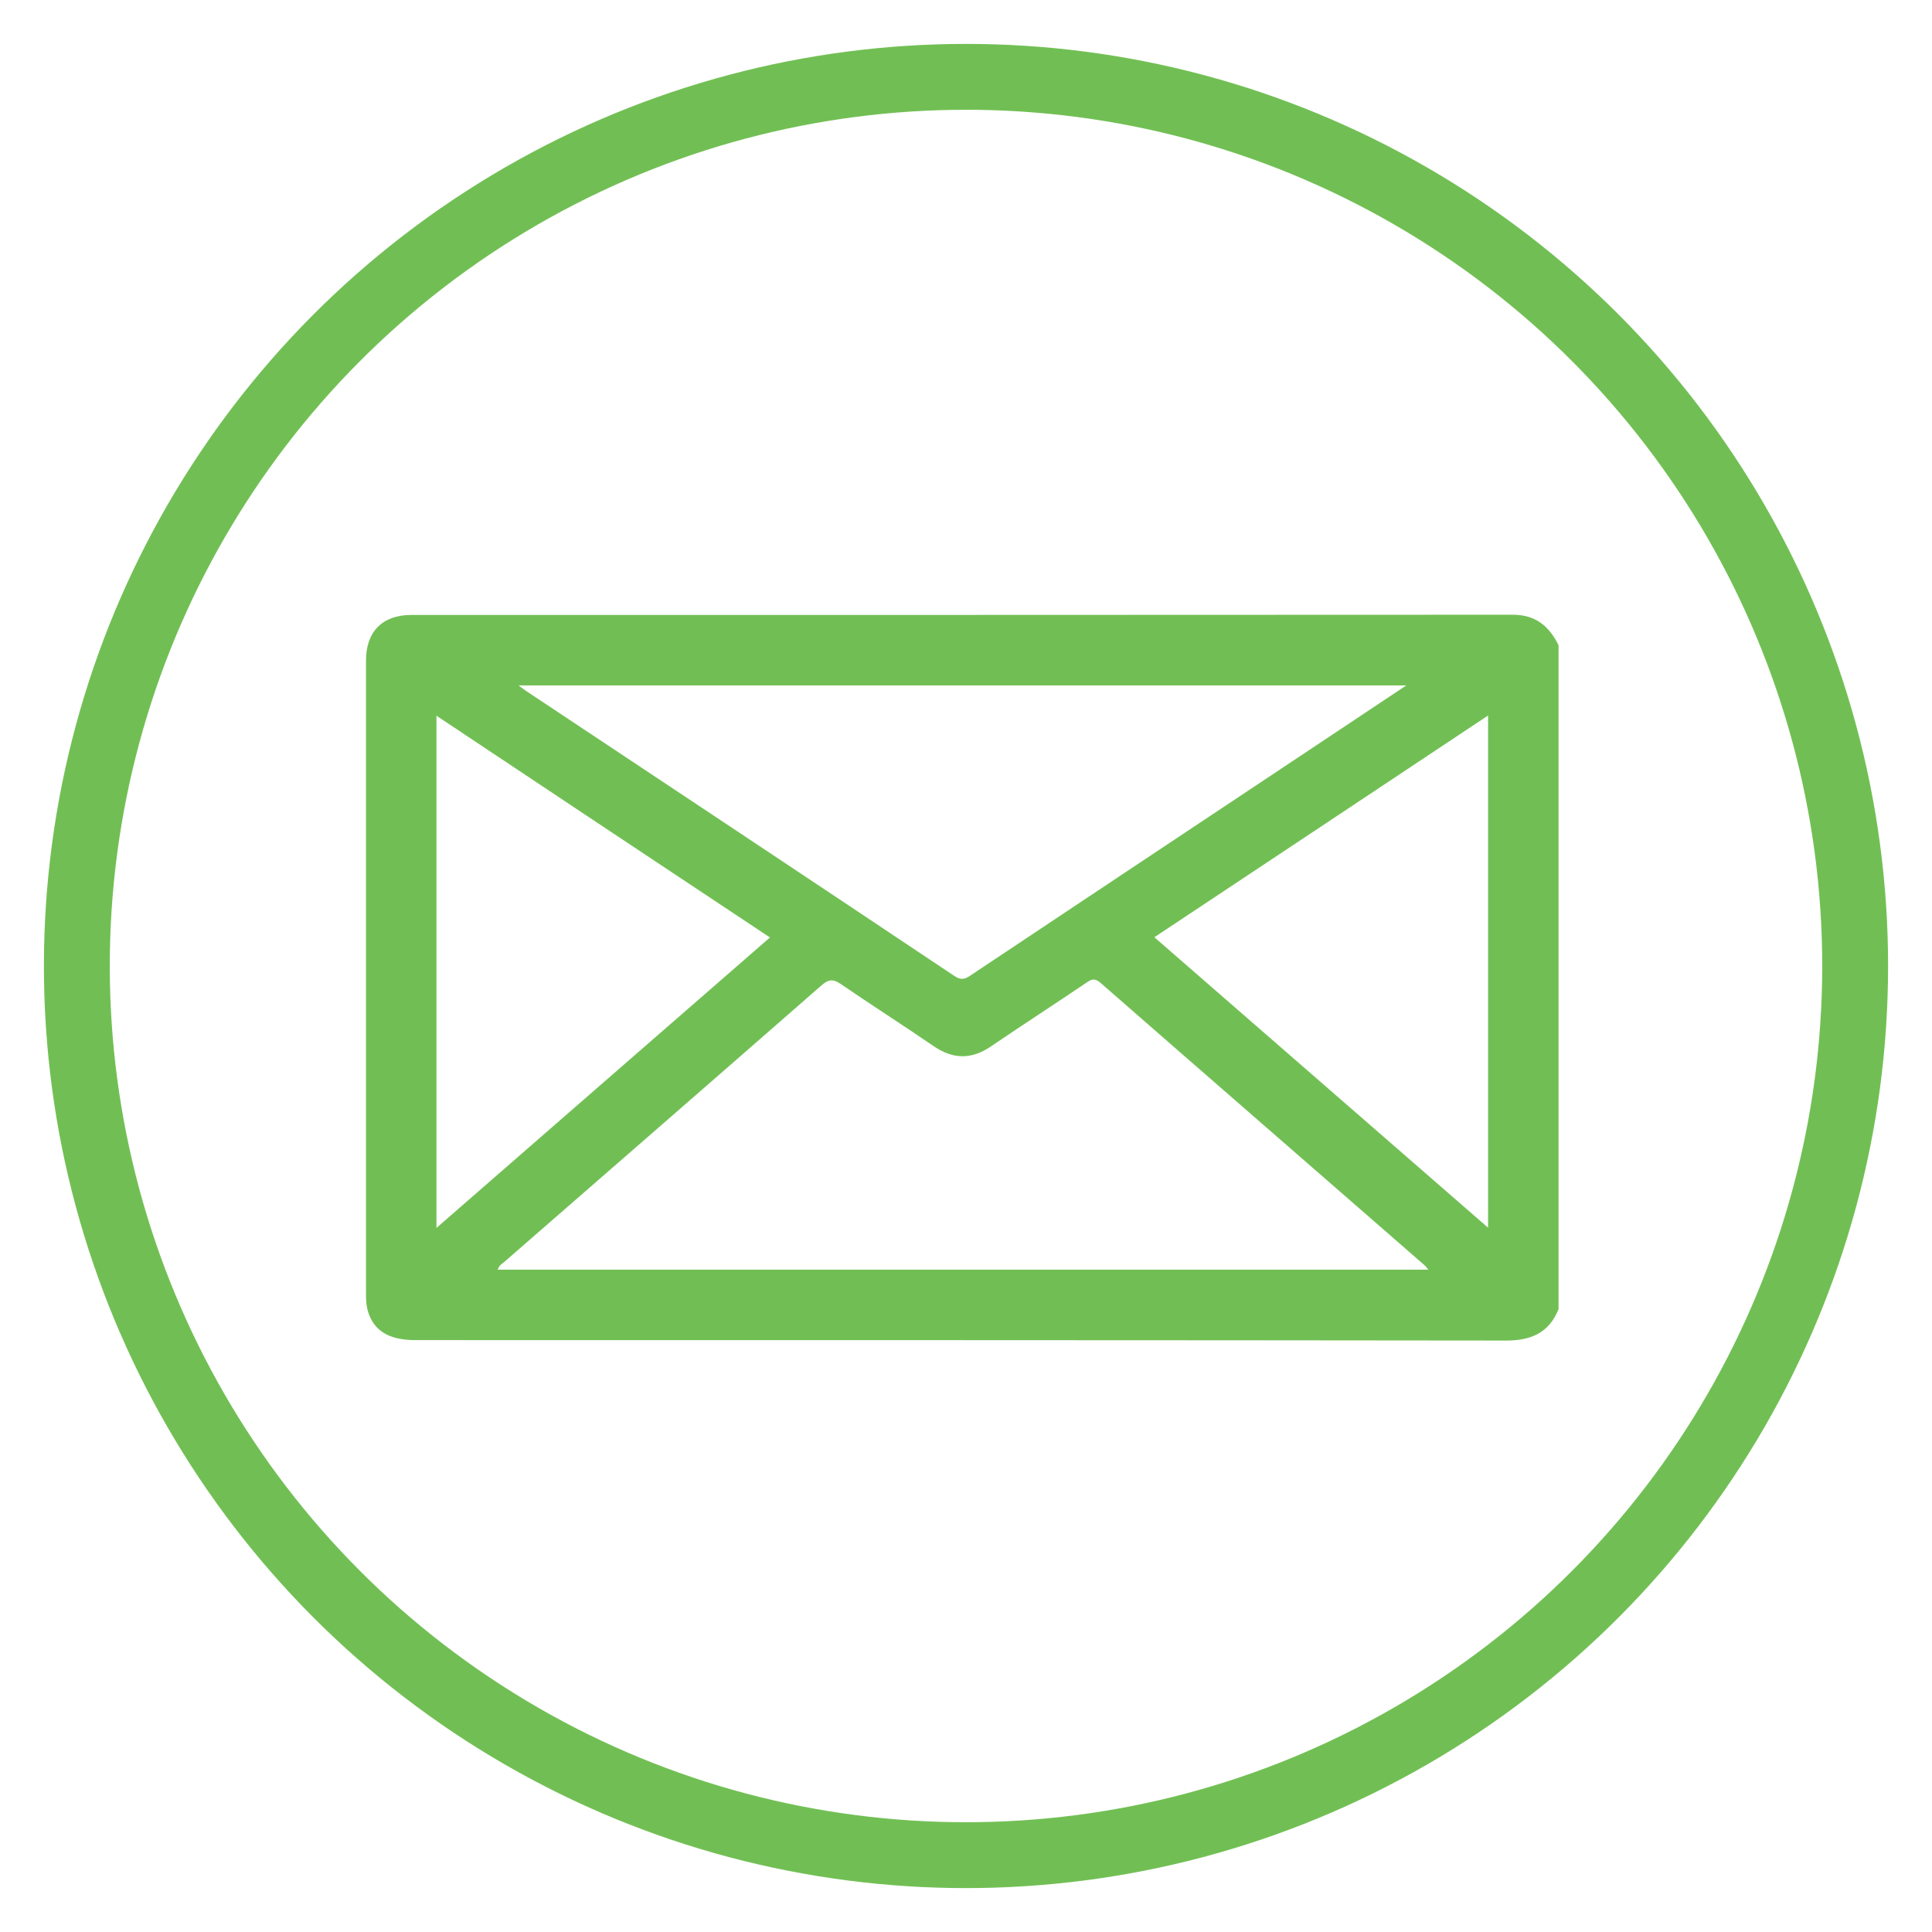
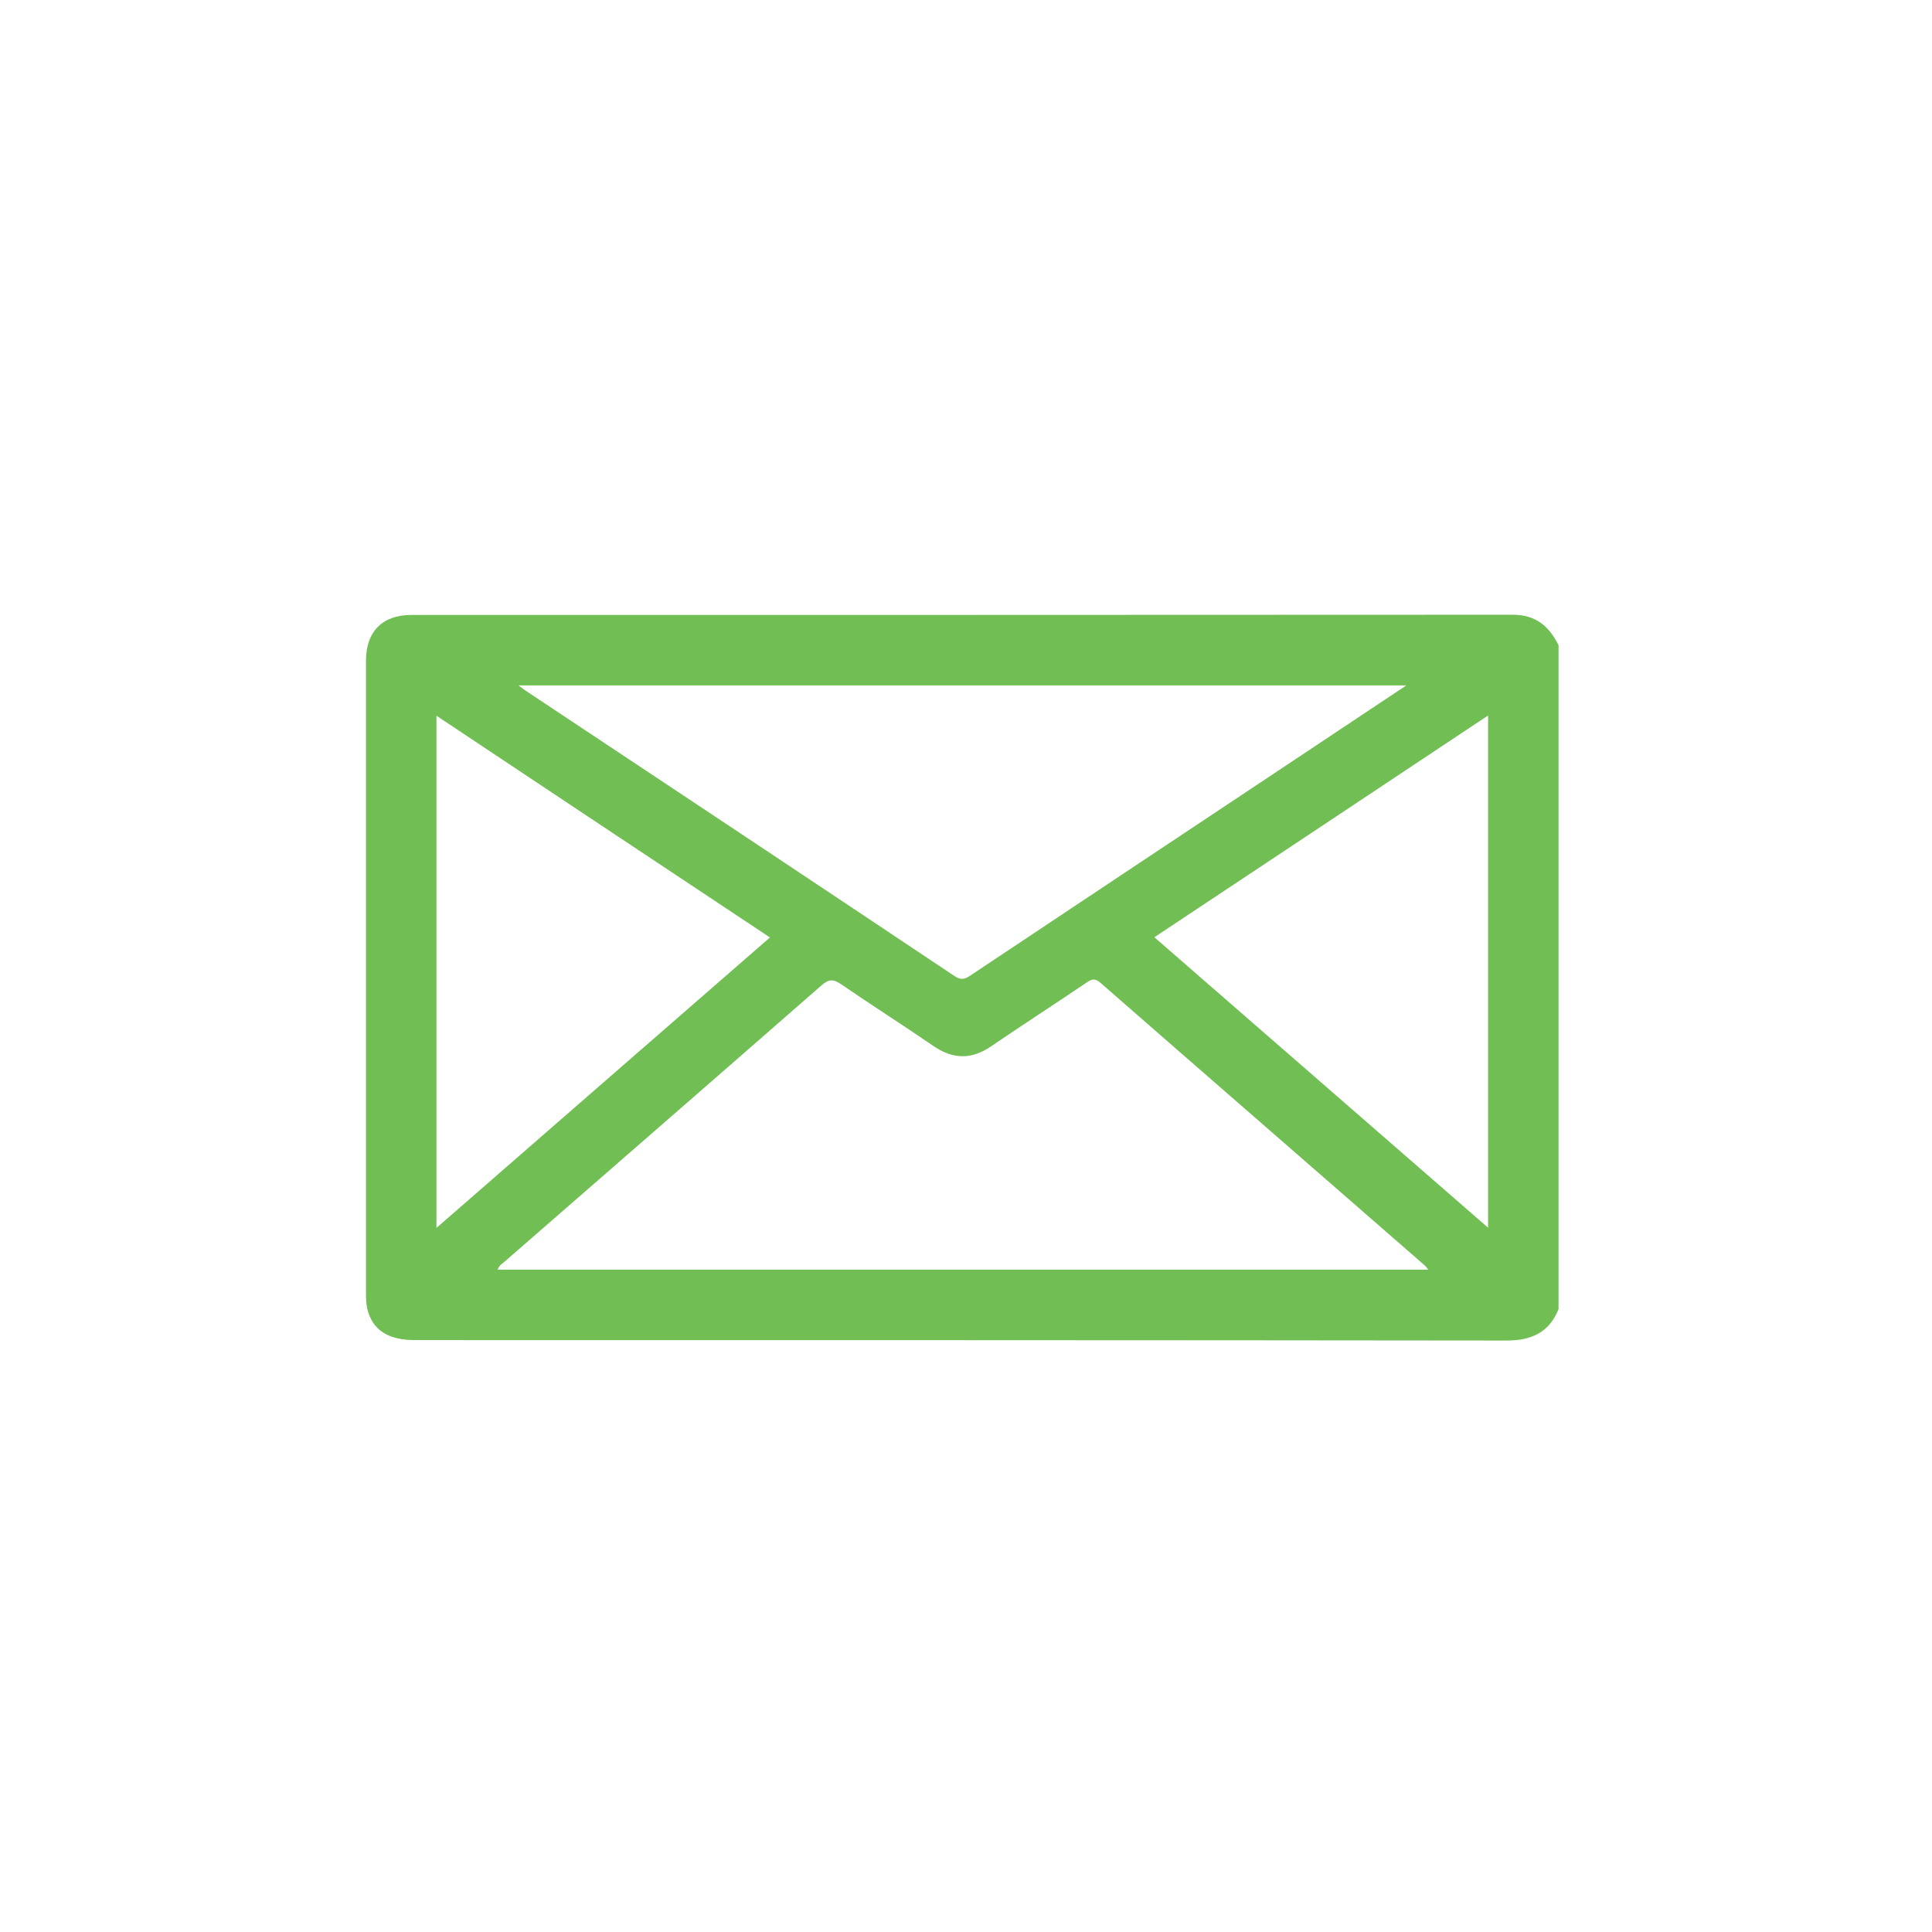
<svg xmlns="http://www.w3.org/2000/svg" id="Email" width="88" height="88" viewBox="0 0 88 88">
  <defs>
    <style>.cls-1{fill:#71bf54;}.cls-2{fill:none;stroke:#71bf54;stroke-width:3px;}</style>
  </defs>
-   <circle class="cls-2" cx="44" cy="44" r="40.5" />
-   <path class="cls-1" d="M70.99,59.63c-.43,1.07-1.24,1.43-2.38,1.43-16.56-.02-33.13-.02-49.69-.02-1.24,0-1.95-.45-2.19-1.42-.05-.22-.06-.45-.06-.68,0-9.62,0-19.23,0-28.85,0-1.32.75-2.08,2.06-2.08,16.72,0,33.45,0,50.17-.01,1.05,0,1.66.52,2.09,1.39v30.24ZM65.05,57.82c-.09-.11-.11-.14-.13-.16-4.93-4.3-9.87-8.59-14.79-12.89-.24-.21-.39-.19-.63-.02-1.45.98-2.92,1.93-4.36,2.91-.88.6-1.71.6-2.6,0-1.4-.96-2.83-1.87-4.23-2.83-.35-.24-.56-.24-.89.05-4.8,4.2-9.62,8.39-14.43,12.58-.11.1-.26.17-.32.37h42.39ZM64.08,31.22H23.62c.15.11.23.18.31.23,6.52,4.33,13.04,8.66,19.55,13.01.3.2.48.14.74-.04,4.66-3.11,9.33-6.21,13.99-9.31,1.91-1.27,3.82-2.54,5.86-3.9ZM19.88,32.6v23.33c5.1-4.44,10.12-8.82,15.19-13.23-5.08-3.37-10.1-6.71-15.19-10.1ZM67.78,32.59c-5.09,3.39-10.13,6.73-15.2,10.1,5.08,4.42,10.11,8.8,15.2,13.23v-23.34Z" />
+   <path class="cls-1" d="M70.99,59.63c-.43,1.07-1.24,1.43-2.38,1.43-16.56-.02-33.13-.02-49.69-.02-1.24,0-1.95-.45-2.19-1.42-.05-.22-.06-.45-.06-.68,0-9.62,0-19.23,0-28.85,0-1.32.75-2.08,2.06-2.08,16.72,0,33.45,0,50.17-.01,1.05,0,1.66.52,2.09,1.39v30.24ZM65.05,57.82c-.09-.11-.11-.14-.13-.16-4.93-4.3-9.87-8.59-14.79-12.89-.24-.21-.39-.19-.63-.02-1.45.98-2.92,1.93-4.36,2.91-.88.6-1.71.6-2.6,0-1.4-.96-2.83-1.87-4.23-2.83-.35-.24-.56-.24-.89.05-4.8,4.2-9.62,8.39-14.43,12.58-.11.1-.26.17-.32.37h42.39ZM64.08,31.22H23.62c.15.11.23.18.31.23,6.52,4.33,13.04,8.66,19.55,13.01.3.2.48.14.74-.04,4.66-3.11,9.33-6.21,13.99-9.31,1.91-1.27,3.82-2.54,5.86-3.9ZM19.88,32.6v23.33c5.1-4.44,10.12-8.82,15.19-13.23-5.08-3.37-10.1-6.71-15.19-10.1ZM67.78,32.59c-5.09,3.39-10.13,6.73-15.2,10.1,5.08,4.42,10.11,8.8,15.2,13.23v-23.34" />
</svg>